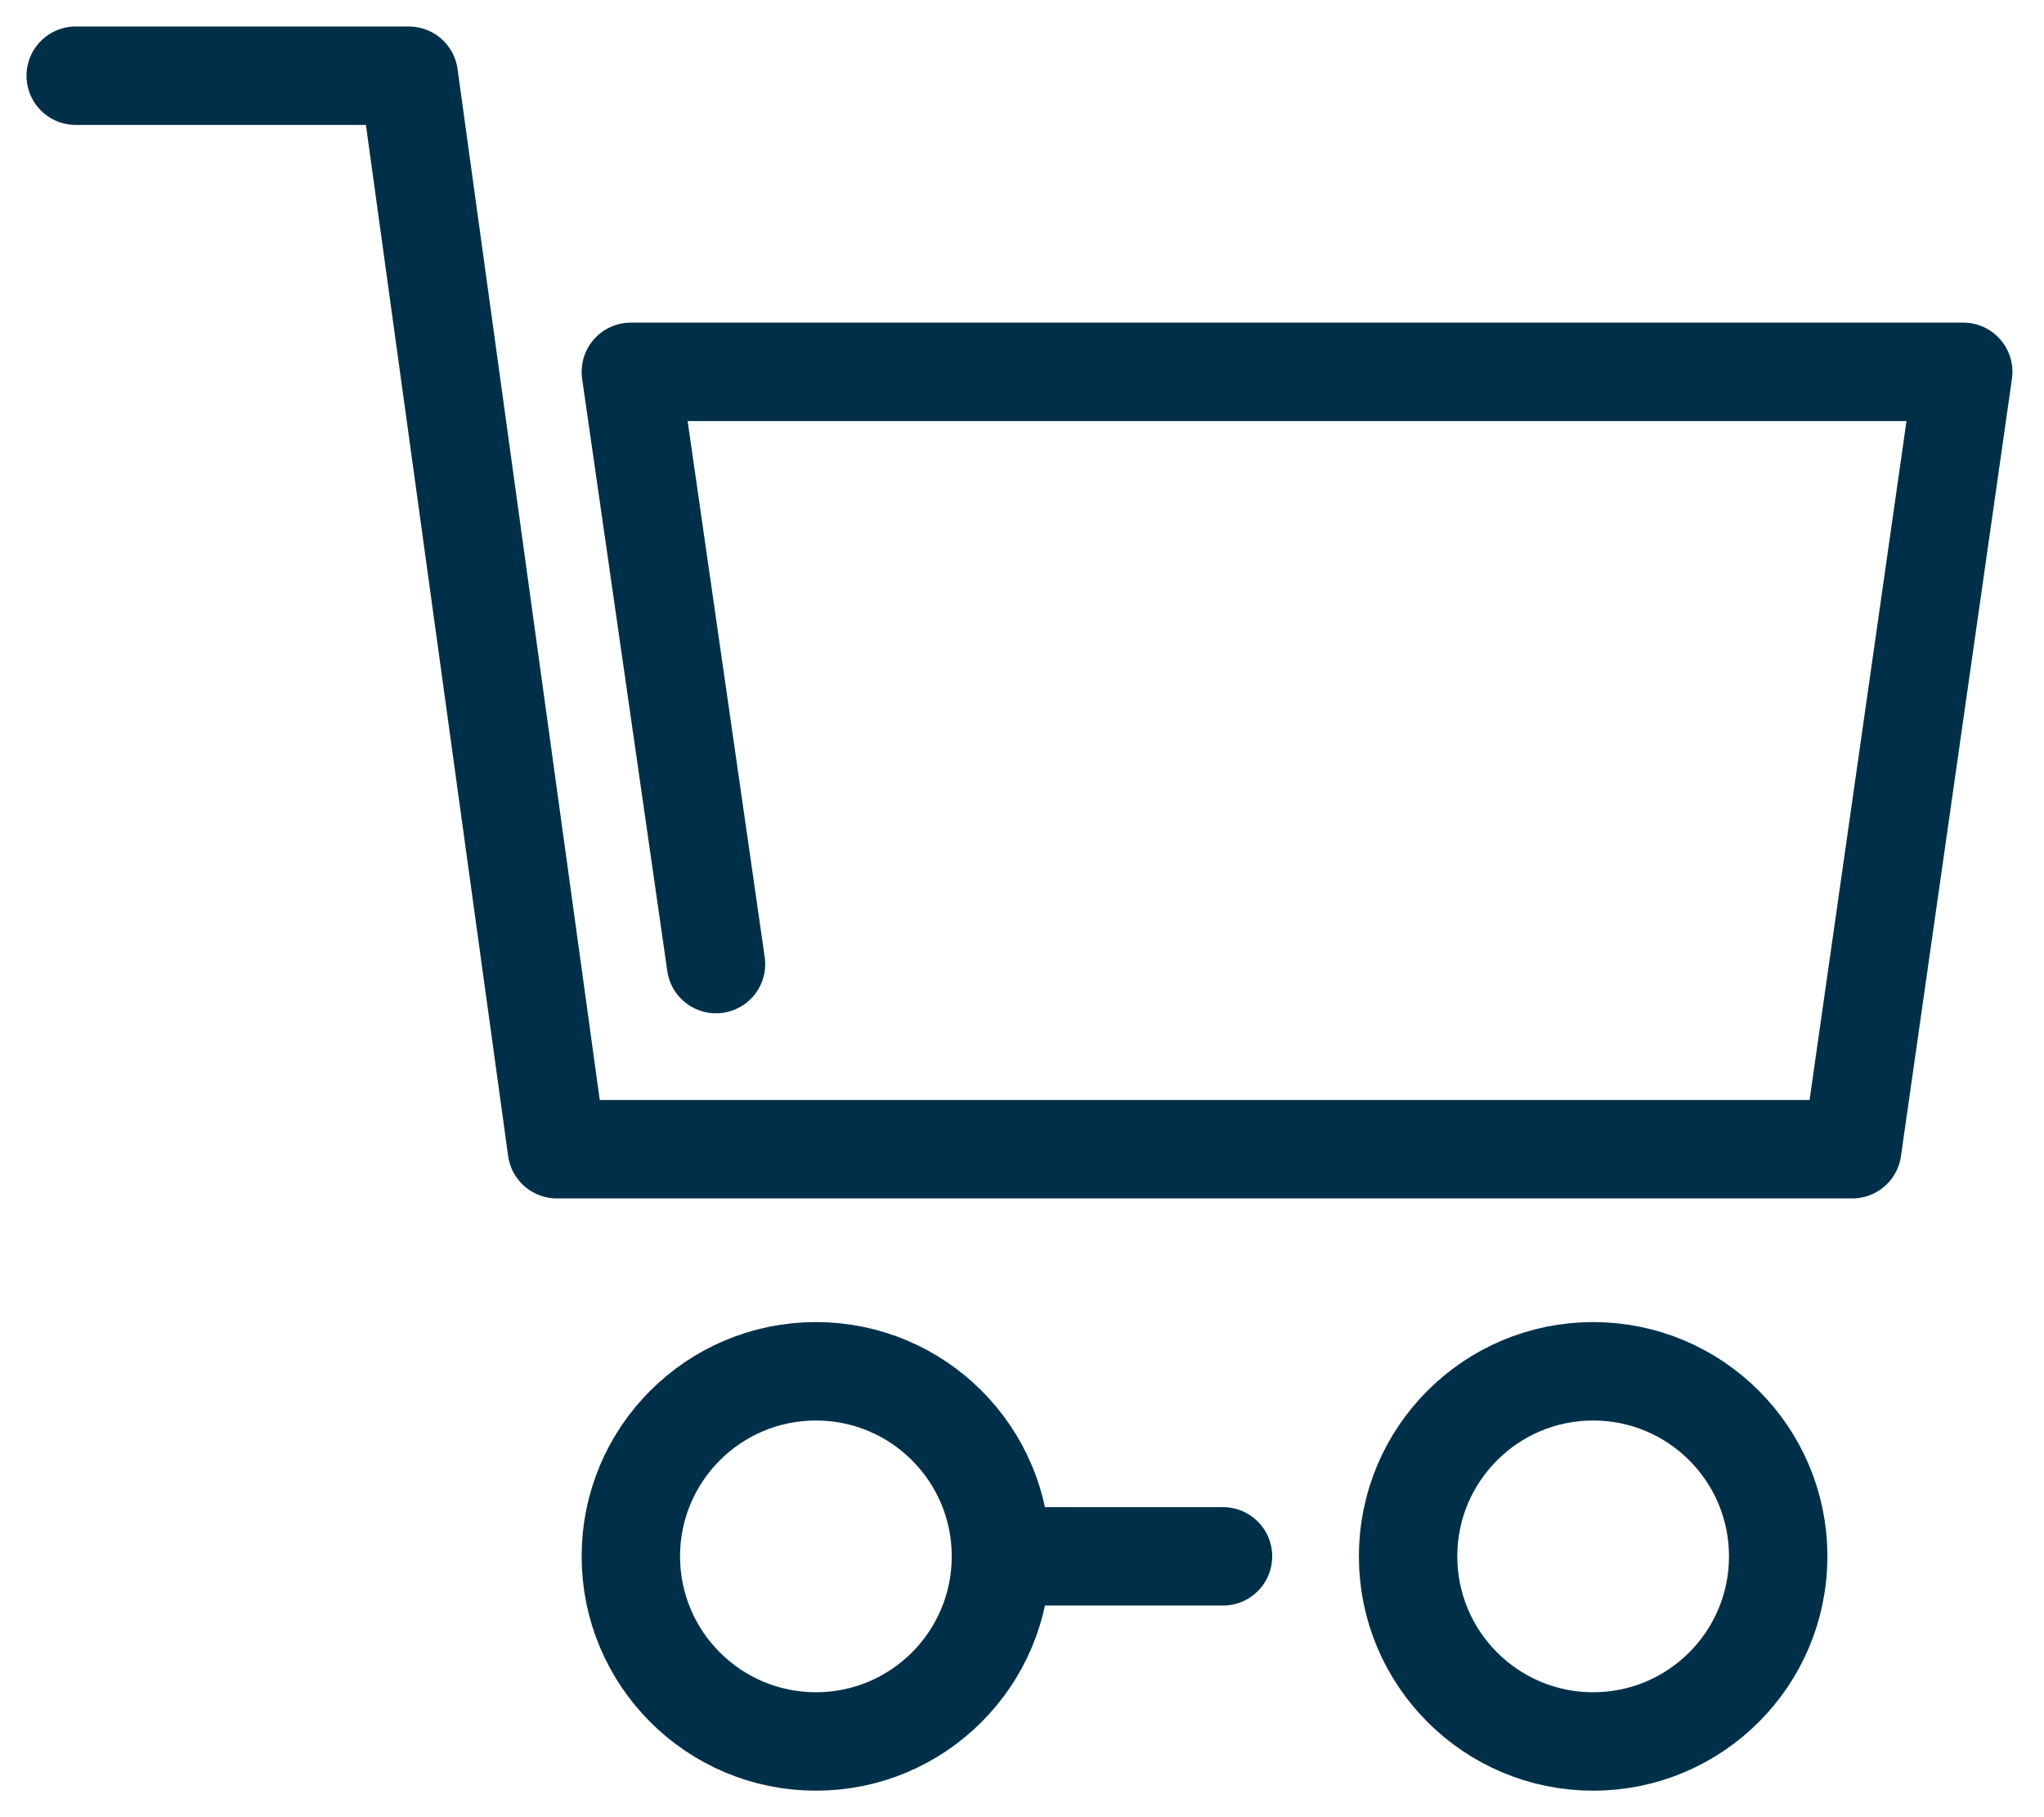
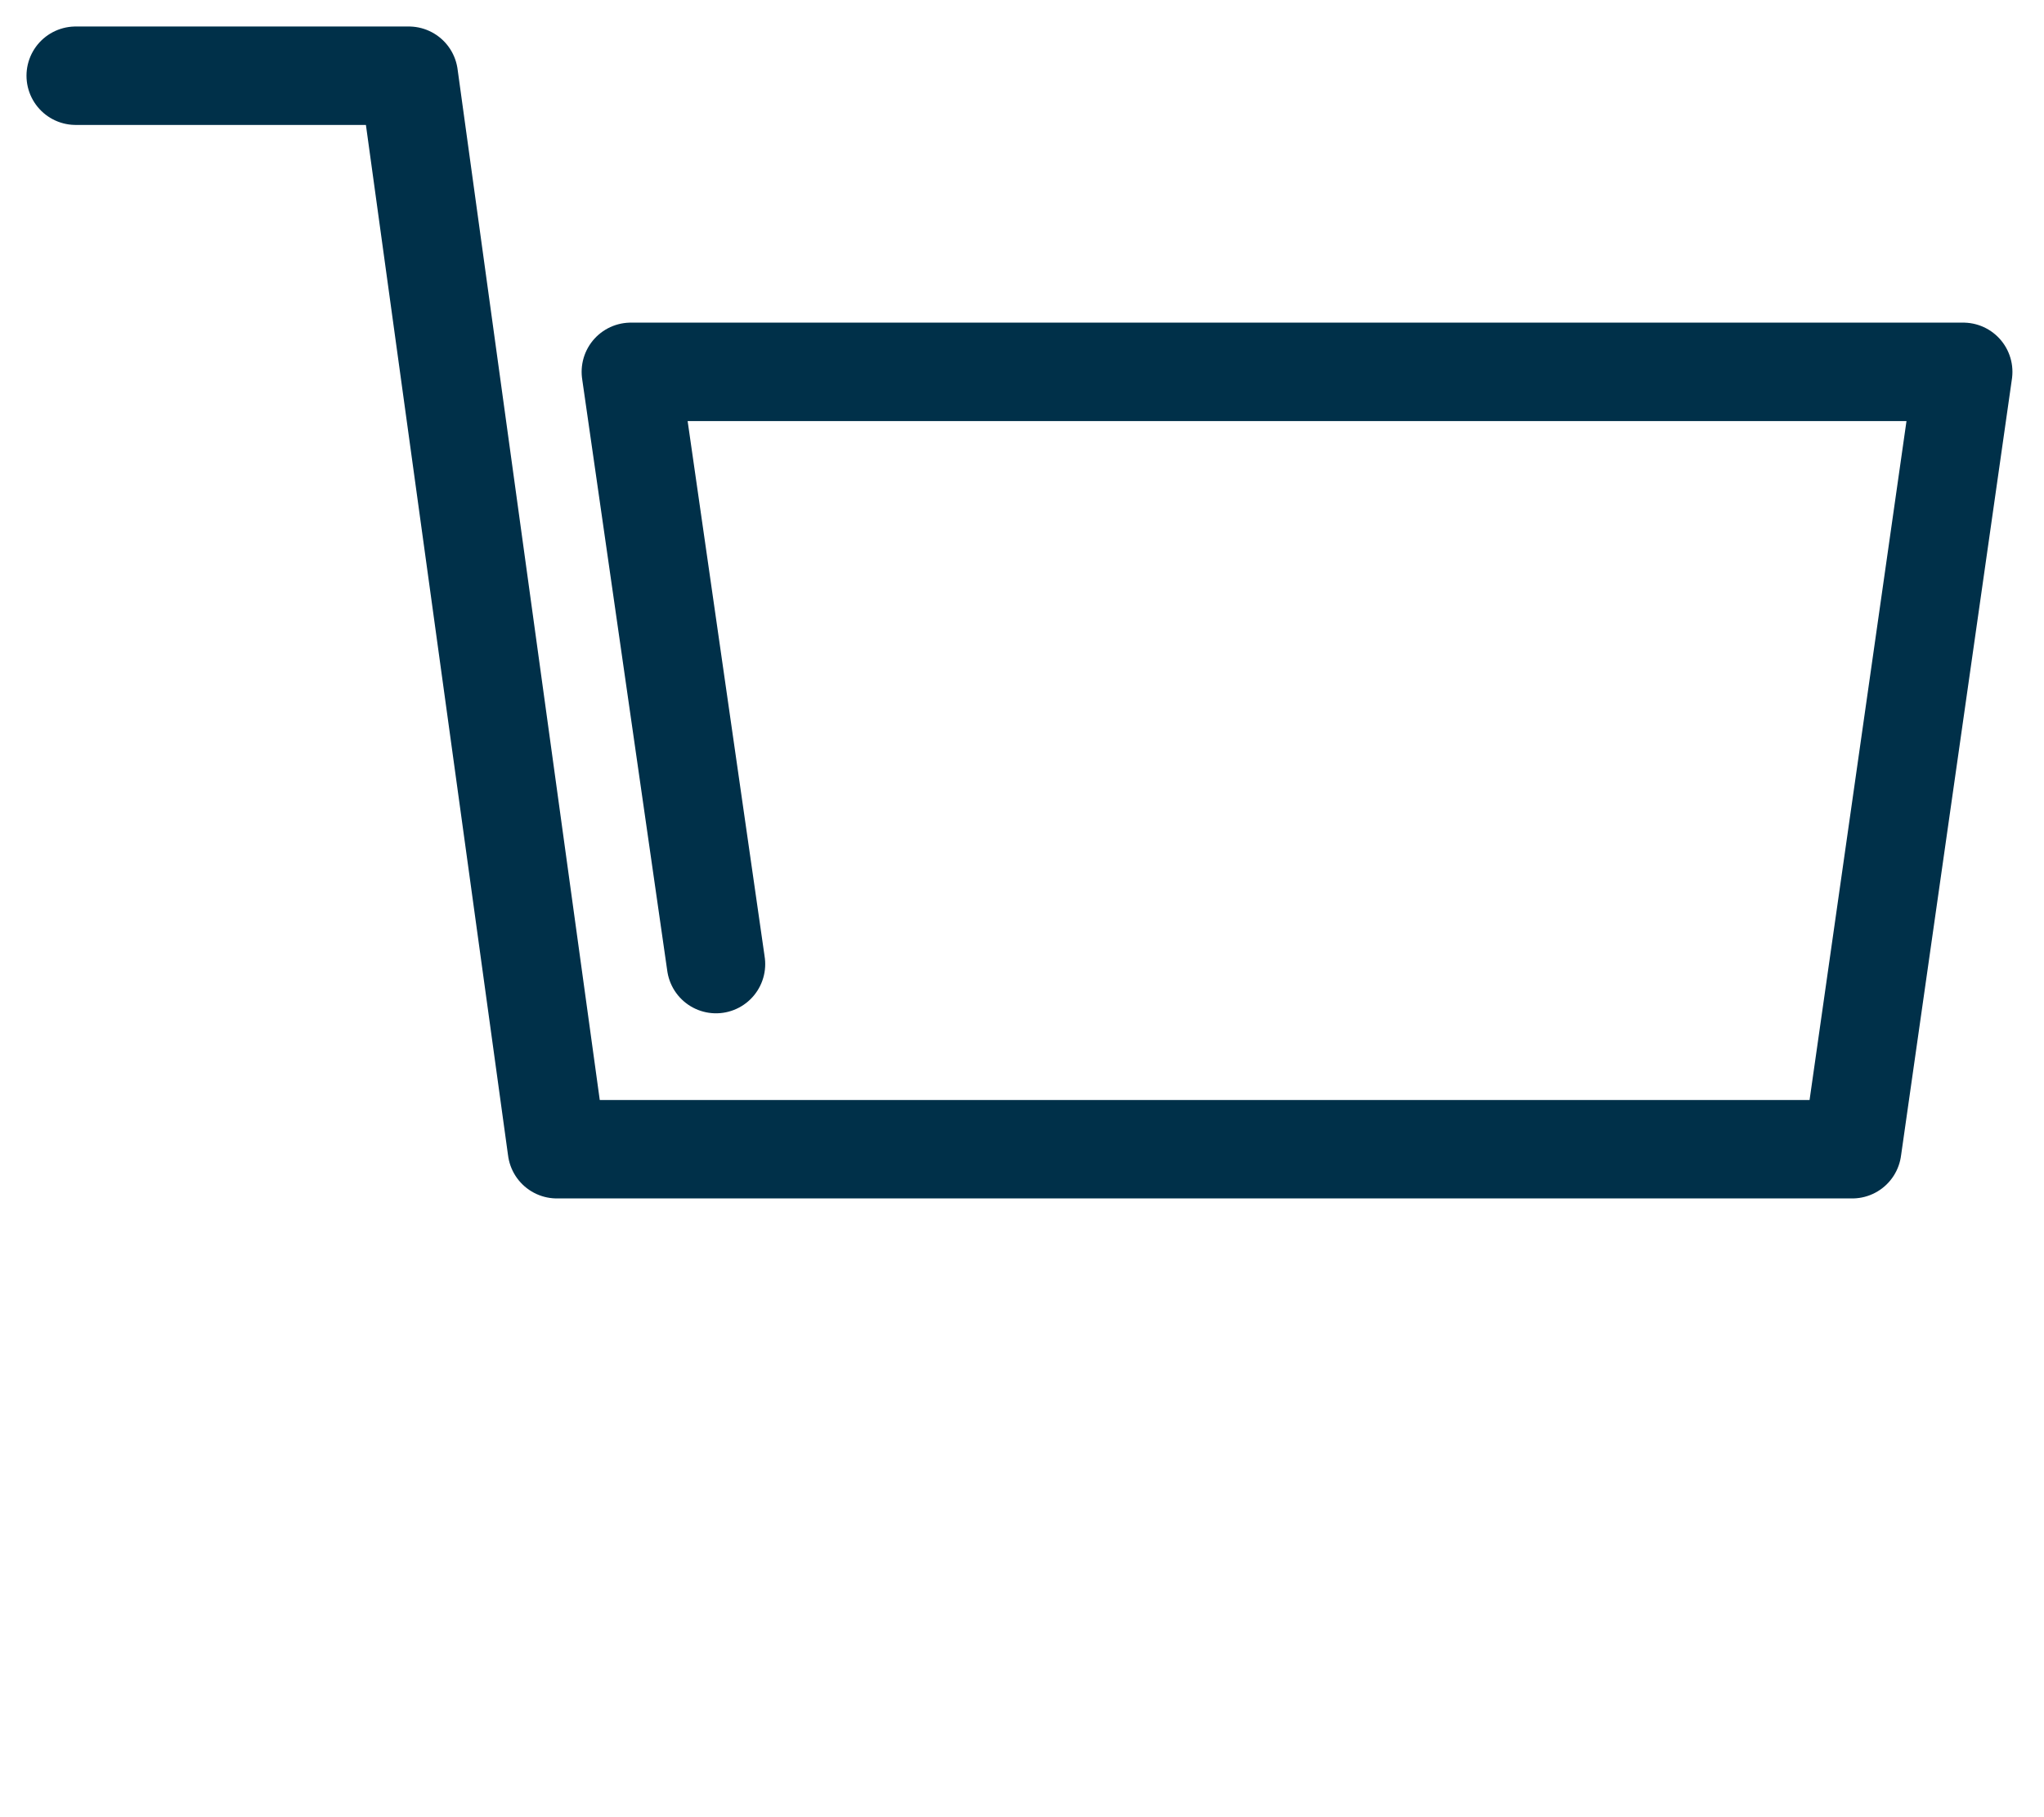
<svg xmlns="http://www.w3.org/2000/svg" width="27" height="24" viewBox="0 0 27 24" fill="none">
  <path d="M1 1H5.4L7.356 15.178H24.467L25.933 4.911H8.333L9.458 12.733" stroke="#003049" stroke-width="1.3" stroke-linecap="round" stroke-linejoin="round" />
-   <path d="M13.222 20.555H16.155" stroke="#003049" stroke-width="1.3" stroke-linecap="round" stroke-linejoin="round" />
-   <path d="M21.044 23C22.395 23 23.489 21.905 23.489 20.555C23.489 19.205 22.395 18.111 21.044 18.111C19.695 18.111 18.6 19.205 18.6 20.555C18.6 21.905 19.695 23 21.044 23Z" stroke="#003049" stroke-width="1.3" stroke-linecap="round" stroke-linejoin="round" />
-   <path d="M10.778 23C12.128 23 13.222 21.905 13.222 20.555C13.222 19.205 12.128 18.111 10.778 18.111C9.428 18.111 8.333 19.205 8.333 20.555C8.333 21.905 9.428 23 10.778 23Z" stroke="#003049" stroke-width="1.3" stroke-linecap="round" stroke-linejoin="round" />
</svg>